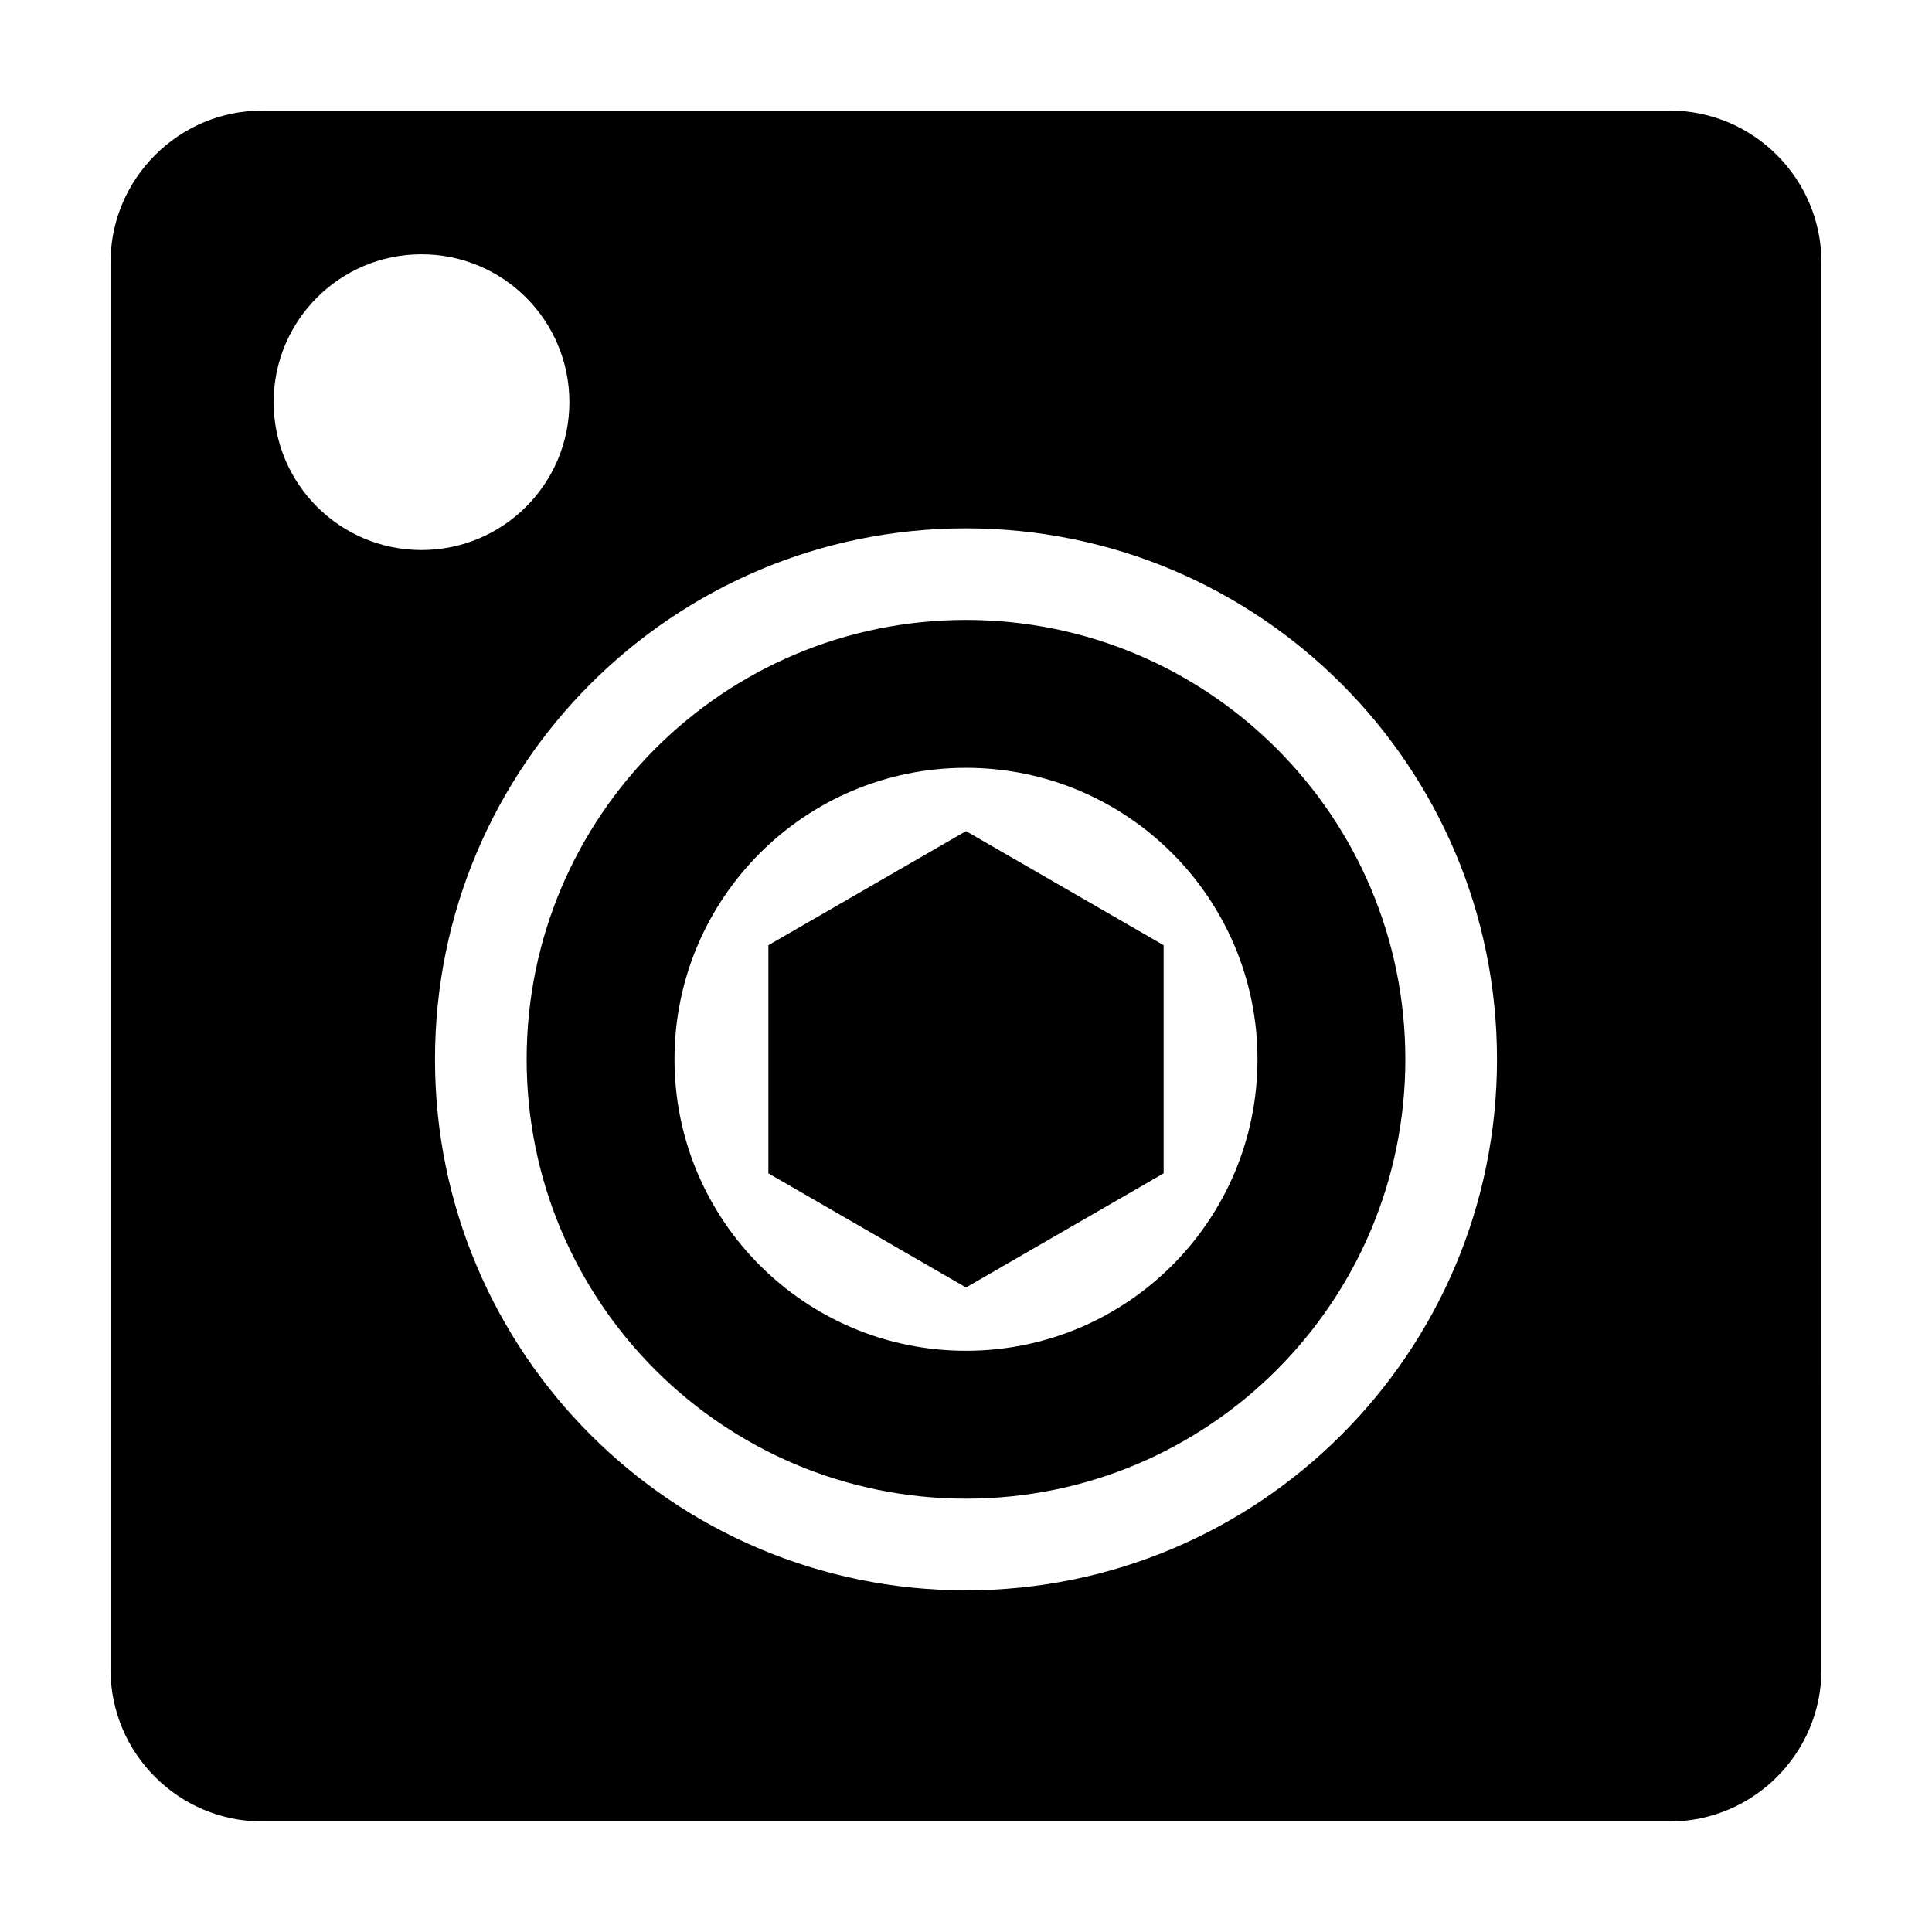
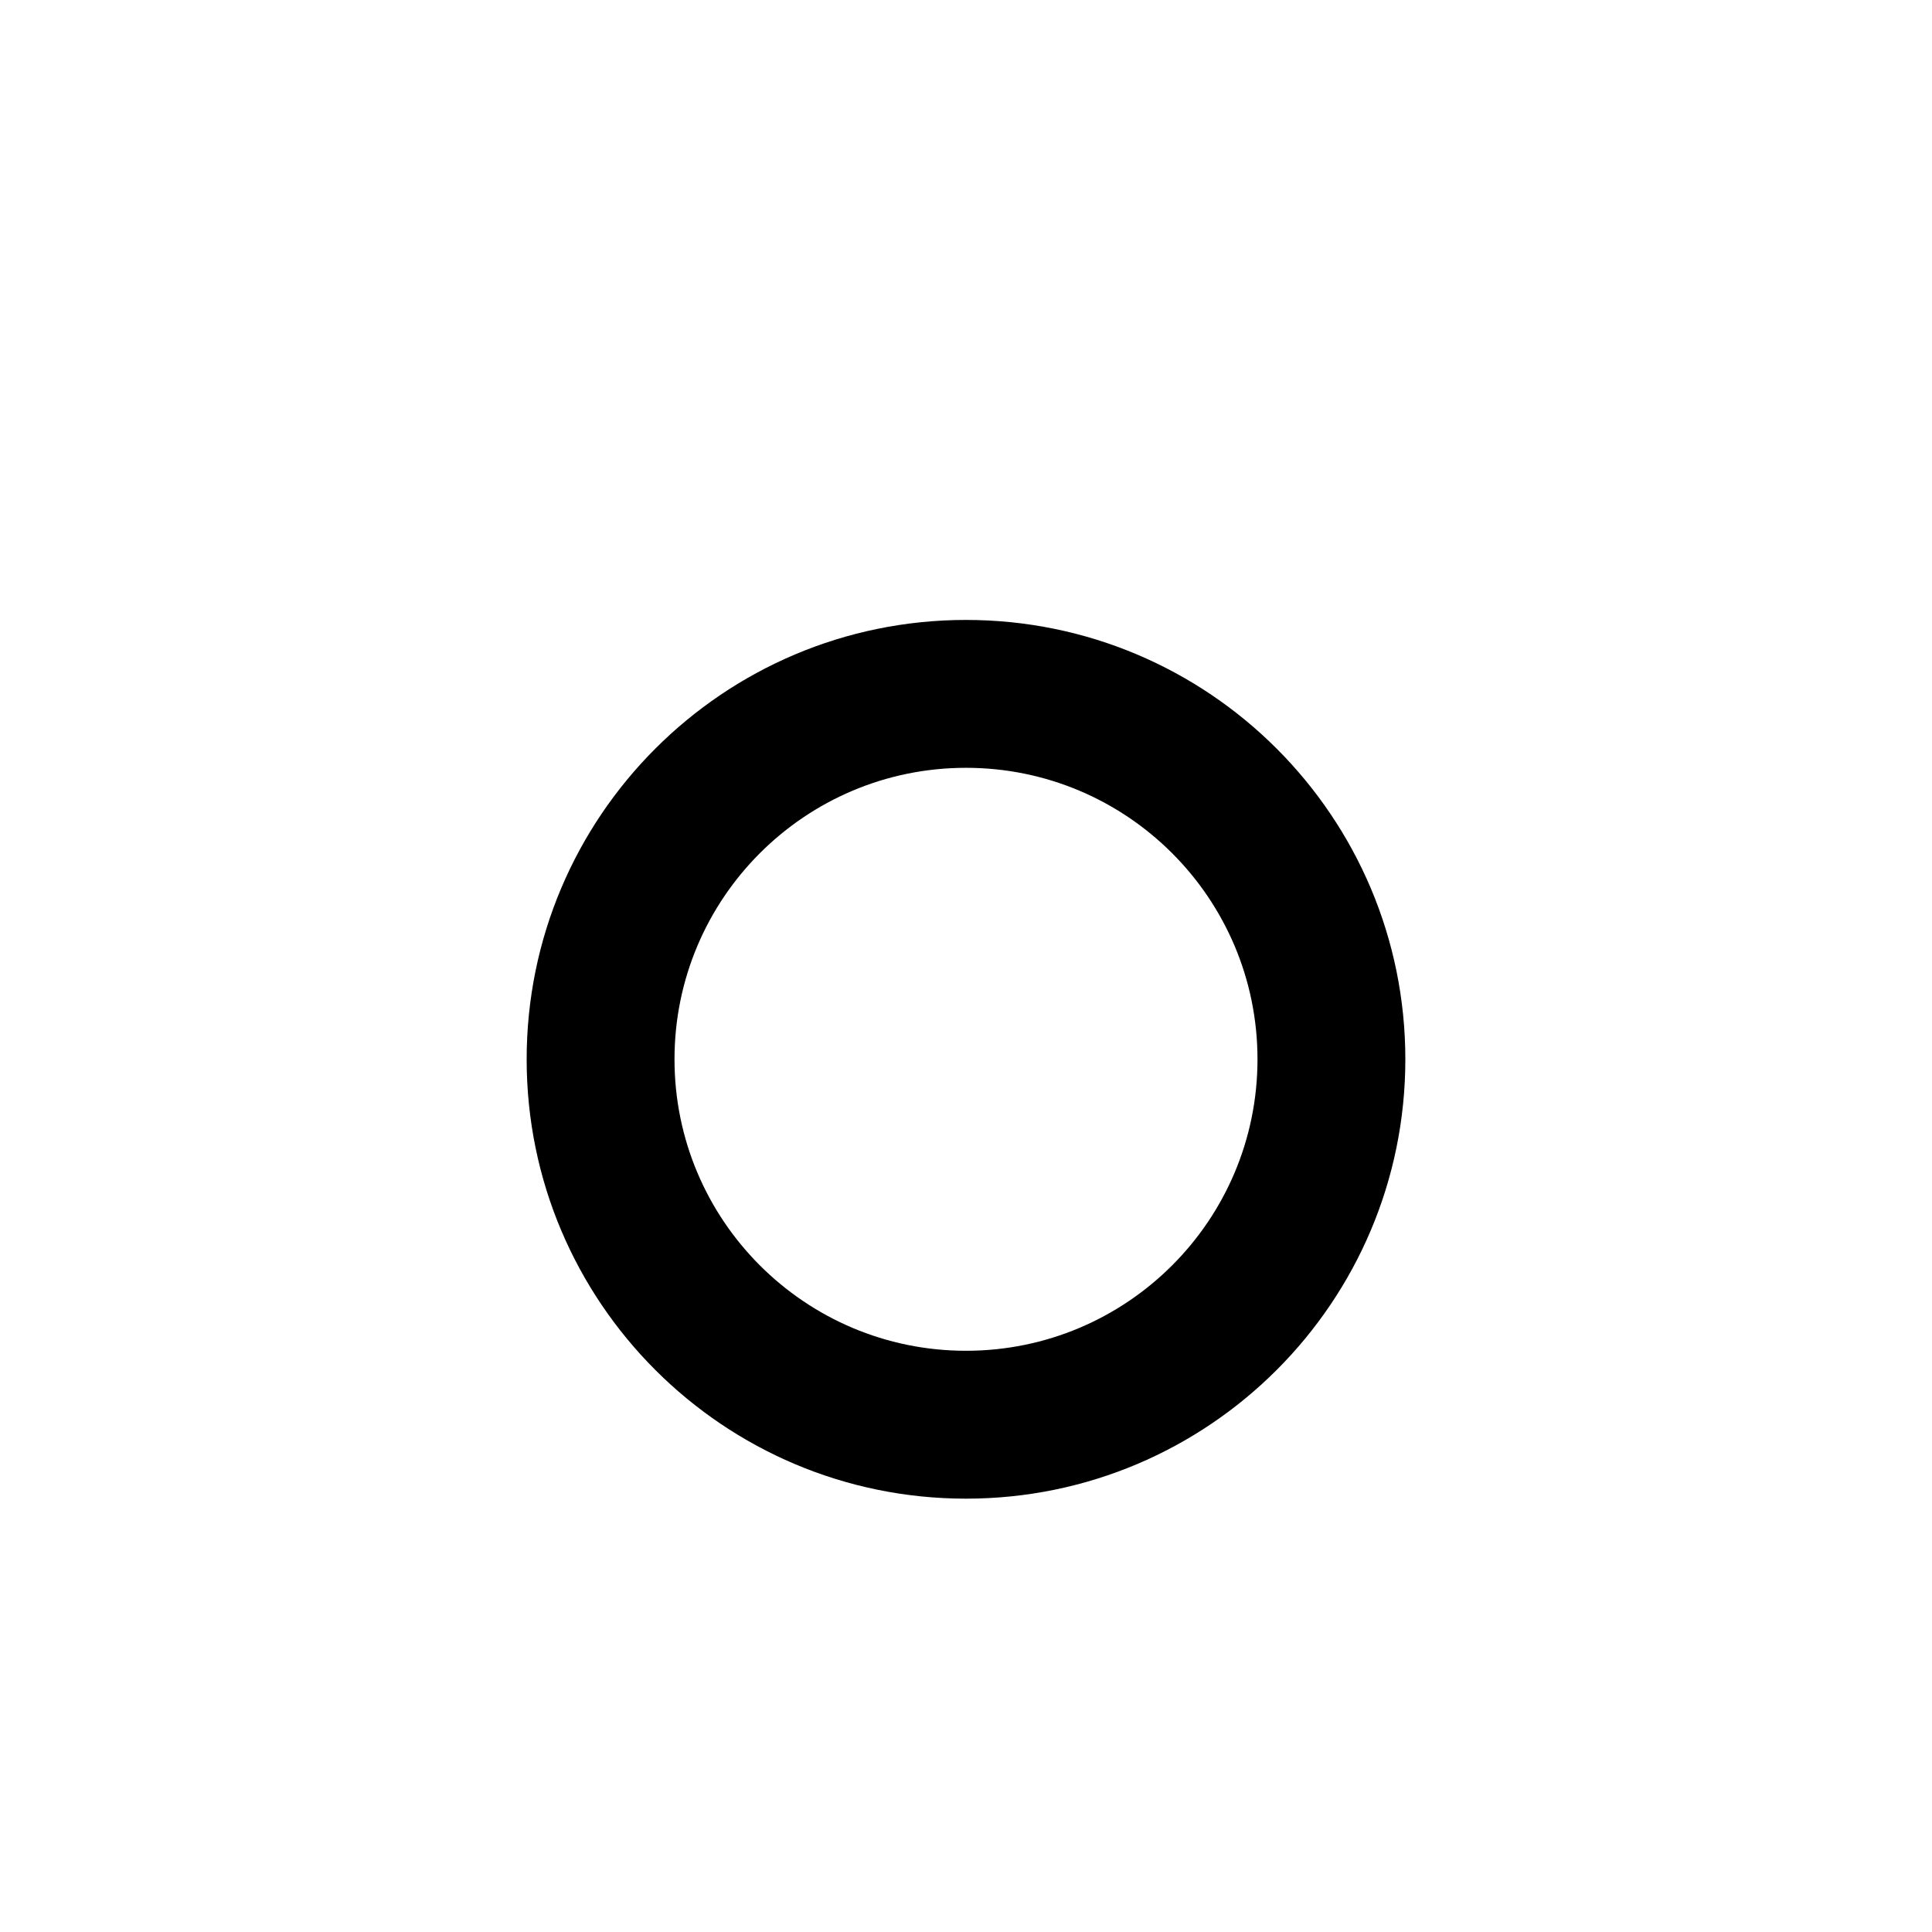
<svg xmlns="http://www.w3.org/2000/svg" fill="#000000" width="800px" height="800px" version="1.1" viewBox="144 144 512 512">
  <g>
-     <path d="m347.63 394.49 52.371-30.234 52.371 30.234v60.465l-52.371 30.238-52.371-30.238z" />
    <path d="m400 308.29c-64.305 0-116.43 52.129-116.43 116.43-0.004 64.309 52.125 116.44 116.43 116.44 64.305 0 116.43-52.133 116.43-116.43 0-64.312-52.129-116.44-116.43-116.44zm0 193.68c-42.664 0-77.25-34.586-77.25-77.25 0-42.66 34.586-77.242 77.25-77.242s77.25 34.586 77.25 77.25c-0.004 42.664-34.59 77.242-77.25 77.242z" />
-     <path d="m586.41 173.29h-372.82c-22.258 0-40.305 18.047-40.305 40.305v372.82c0 22.258 18.047 40.305 40.305 40.305h372.82c22.258 0 40.305-18.047 40.305-40.305l-0.004-372.82c0-22.258-18.043-40.305-40.305-40.305zm-369.89 77.285c0-21.645 17.543-39.188 39.188-39.188s39.188 17.543 39.188 39.188c0 21.645-17.543 39.188-39.188 39.188-21.645-0.004-39.188-17.547-39.188-39.188zm183.48 314.88c-77.719 0-140.72-63.008-140.72-140.72 0-77.719 63-140.72 140.72-140.72s140.72 63 140.72 140.72c0 77.711-63.004 140.72-140.72 140.72z" />
  </g>
</svg>